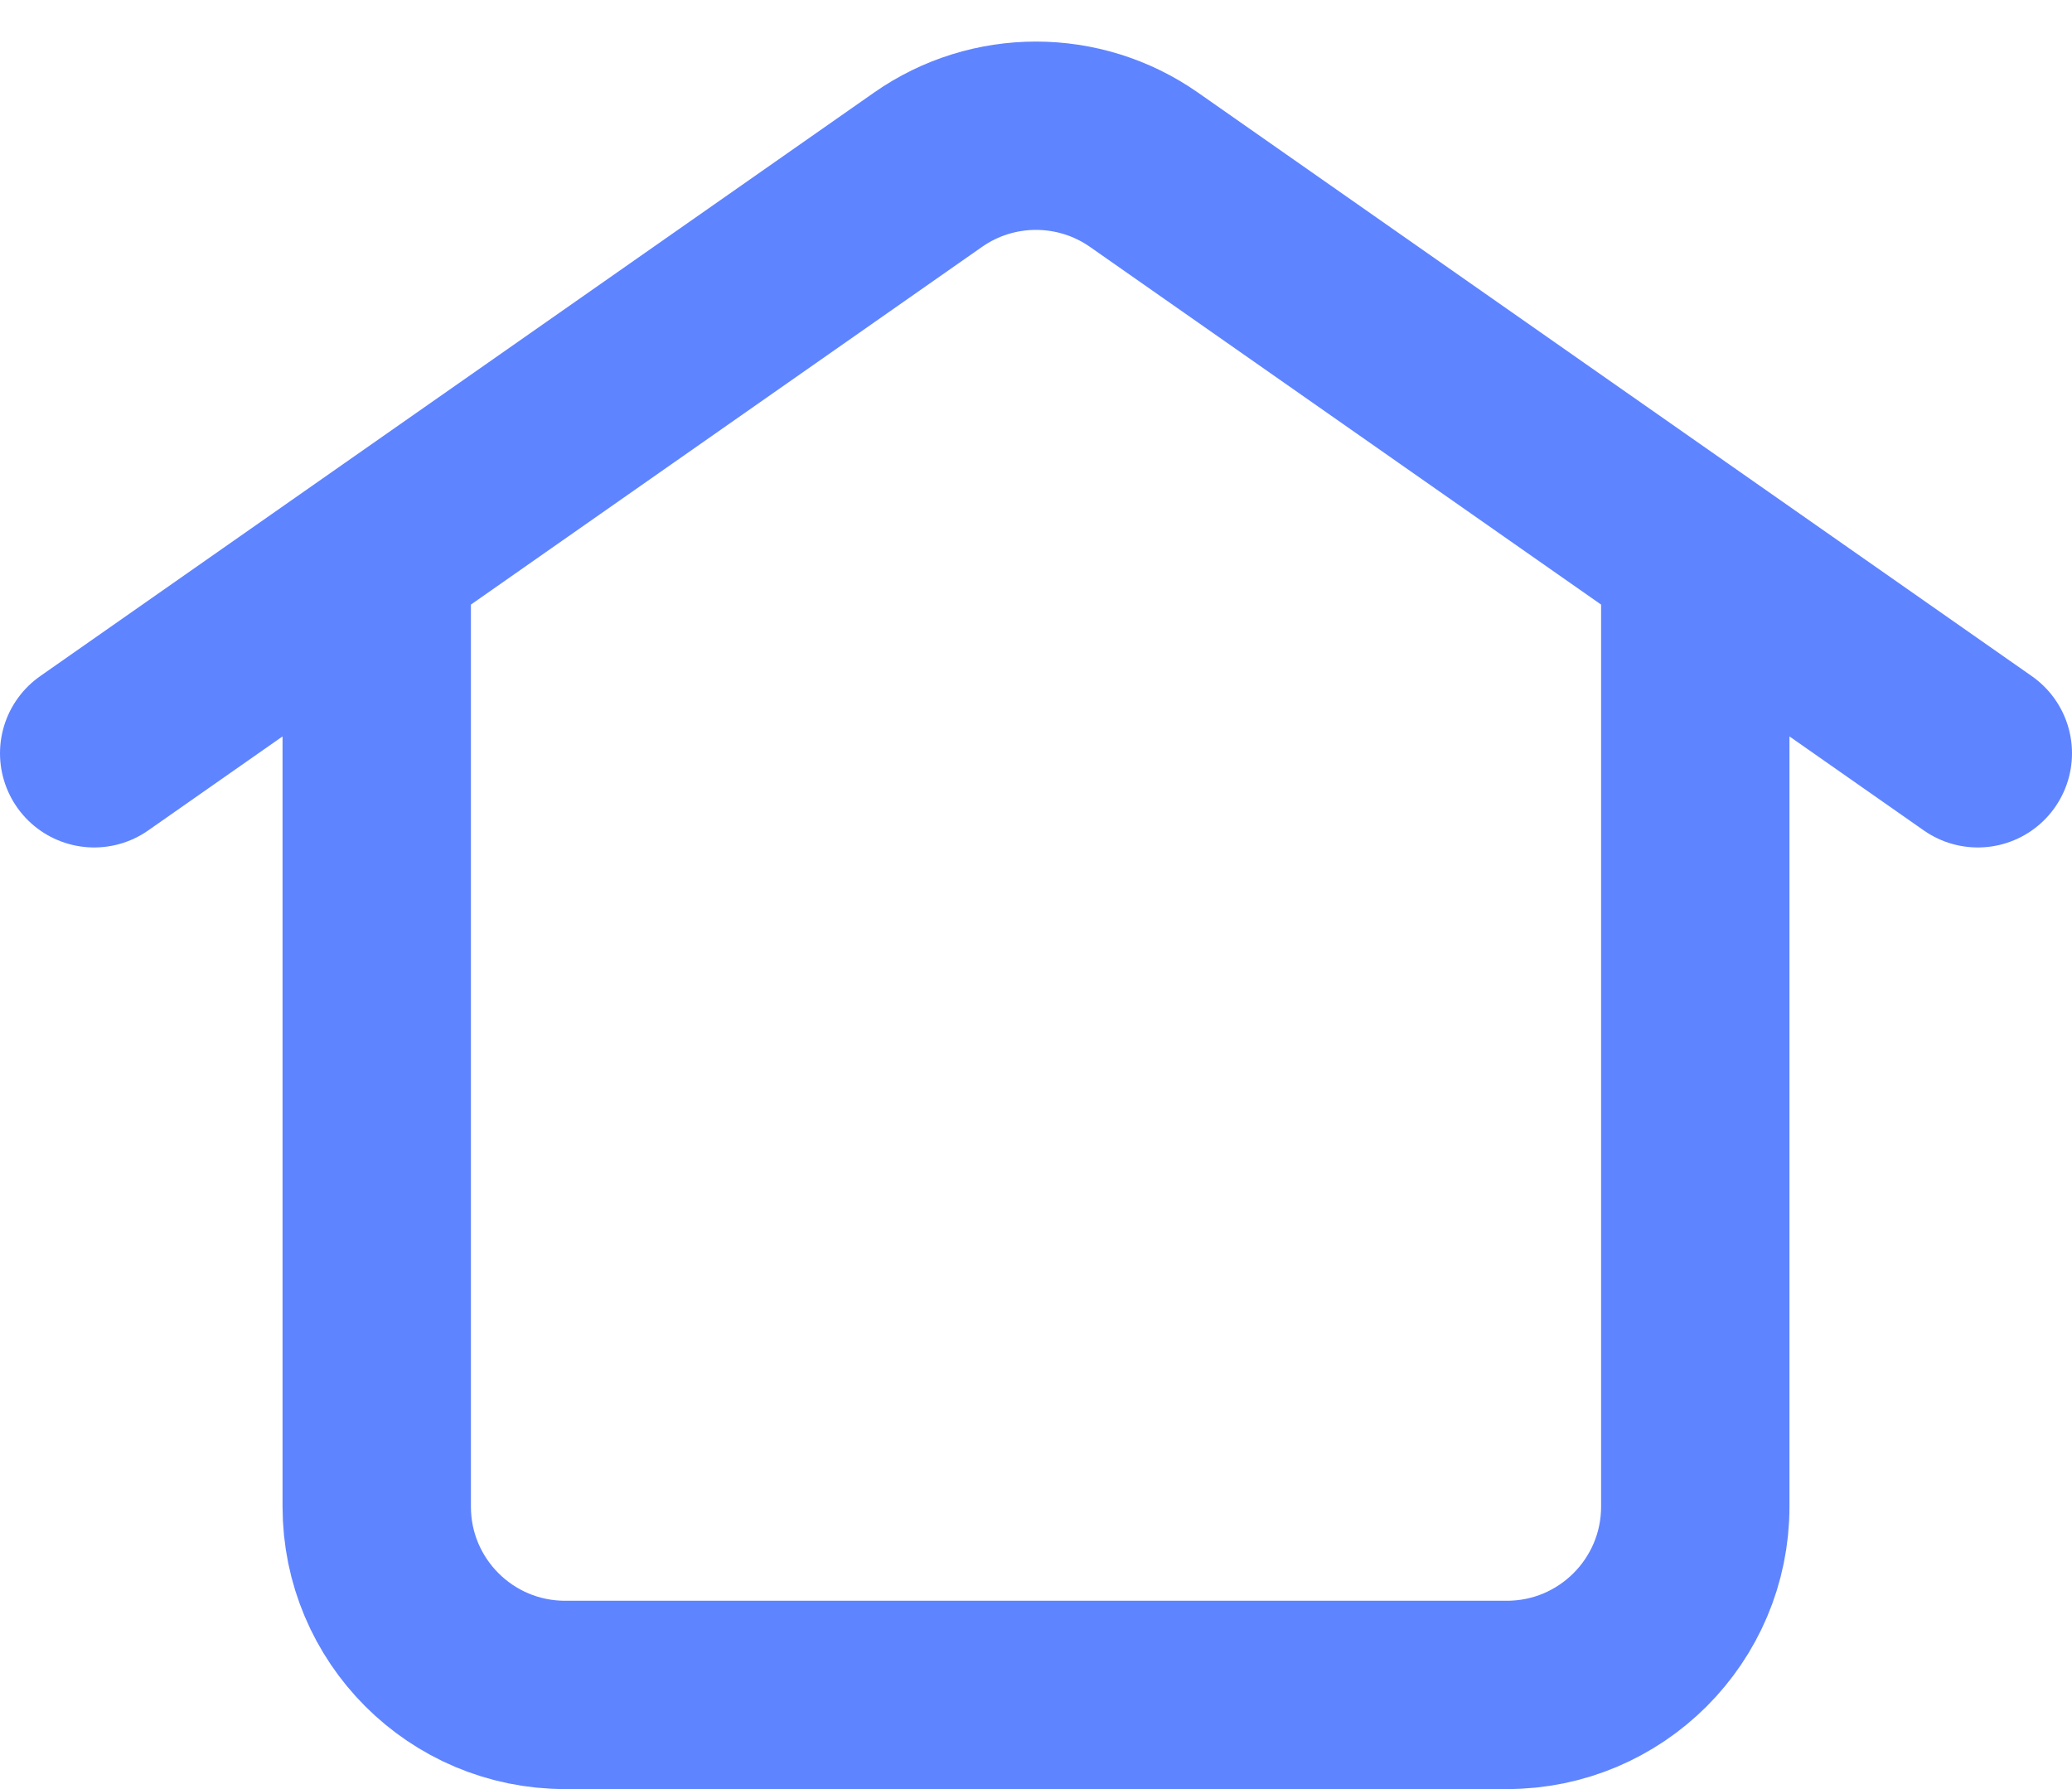
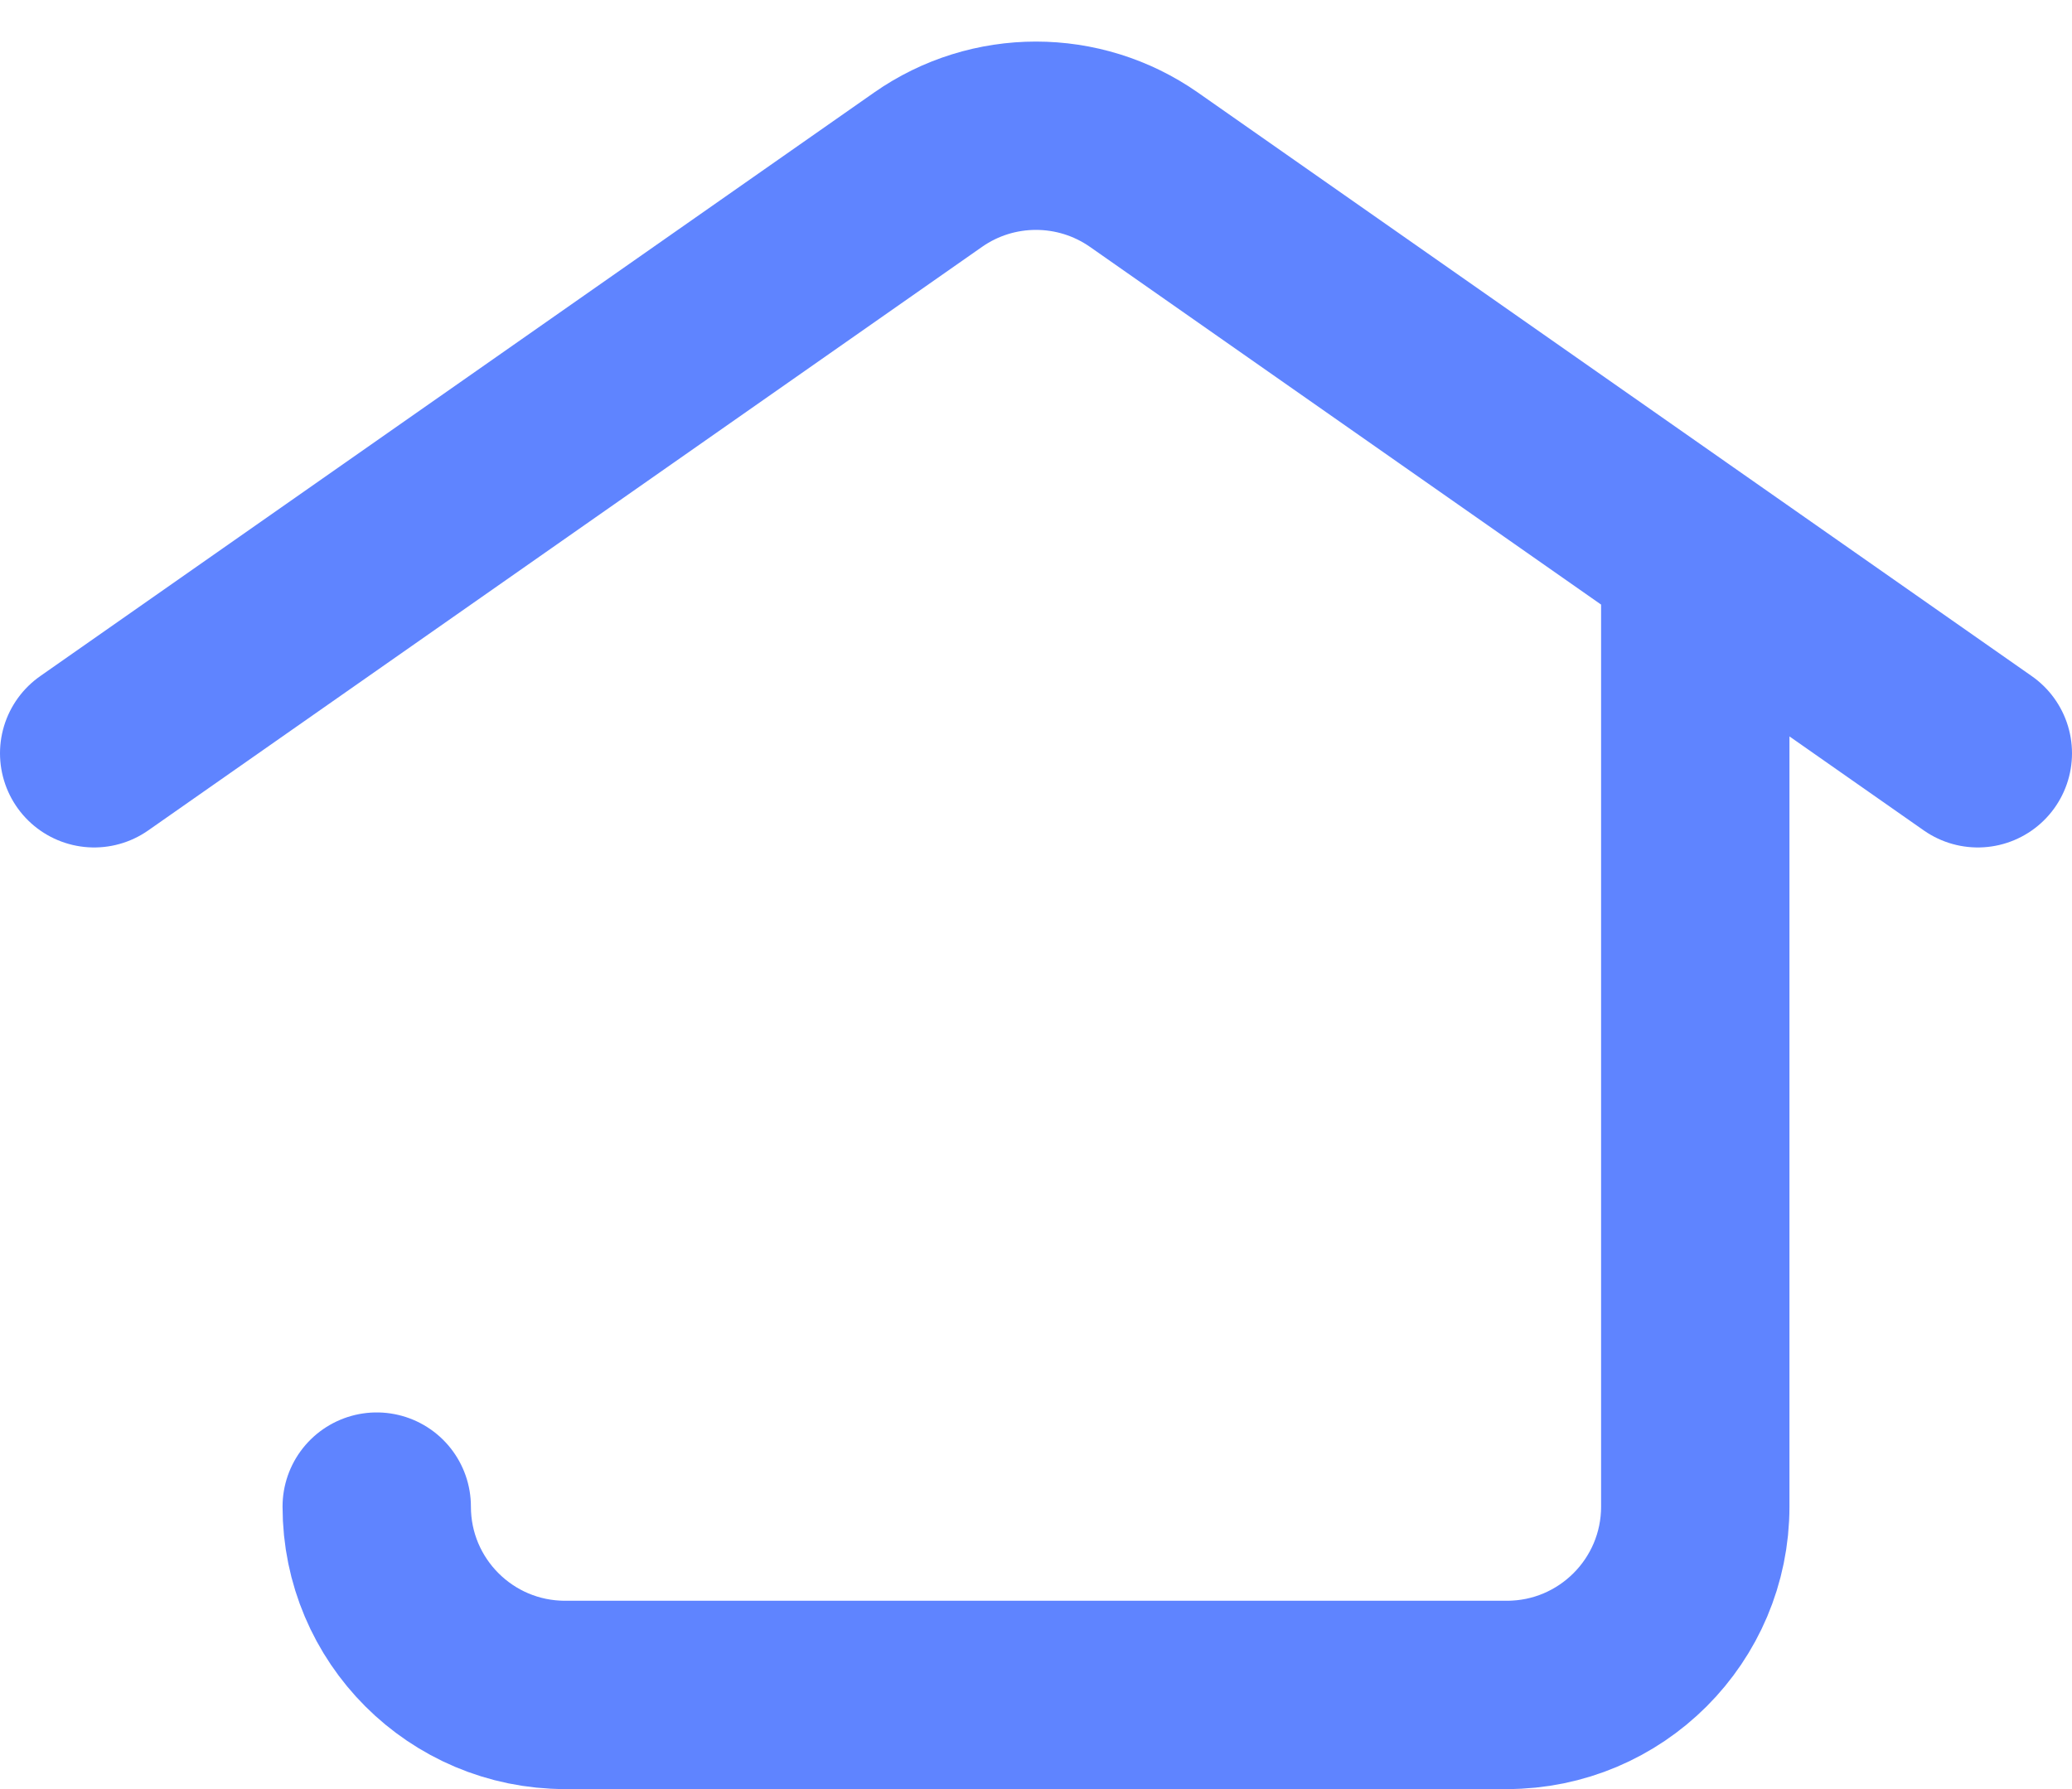
<svg xmlns="http://www.w3.org/2000/svg" width="22" height="19" viewBox="0 0 22 19" fill="none">
-   <path d="M18 5.906V16C18 17.105 17.104 18 16 18H6C4.895 18 4 17.105 4 16V5.906M1 8L9.853 1.803C10.541 1.321 11.458 1.321 12.147 1.803L21 8" stroke="#5F84FF" stroke-width="2" stroke-linecap="round" stroke-linejoin="round" />
+   <path d="M18 5.906V16C18 17.105 17.104 18 16 18H6C4.895 18 4 17.105 4 16M1 8L9.853 1.803C10.541 1.321 11.458 1.321 12.147 1.803L21 8" stroke="#5F84FF" stroke-width="2" stroke-linecap="round" stroke-linejoin="round" />
</svg>